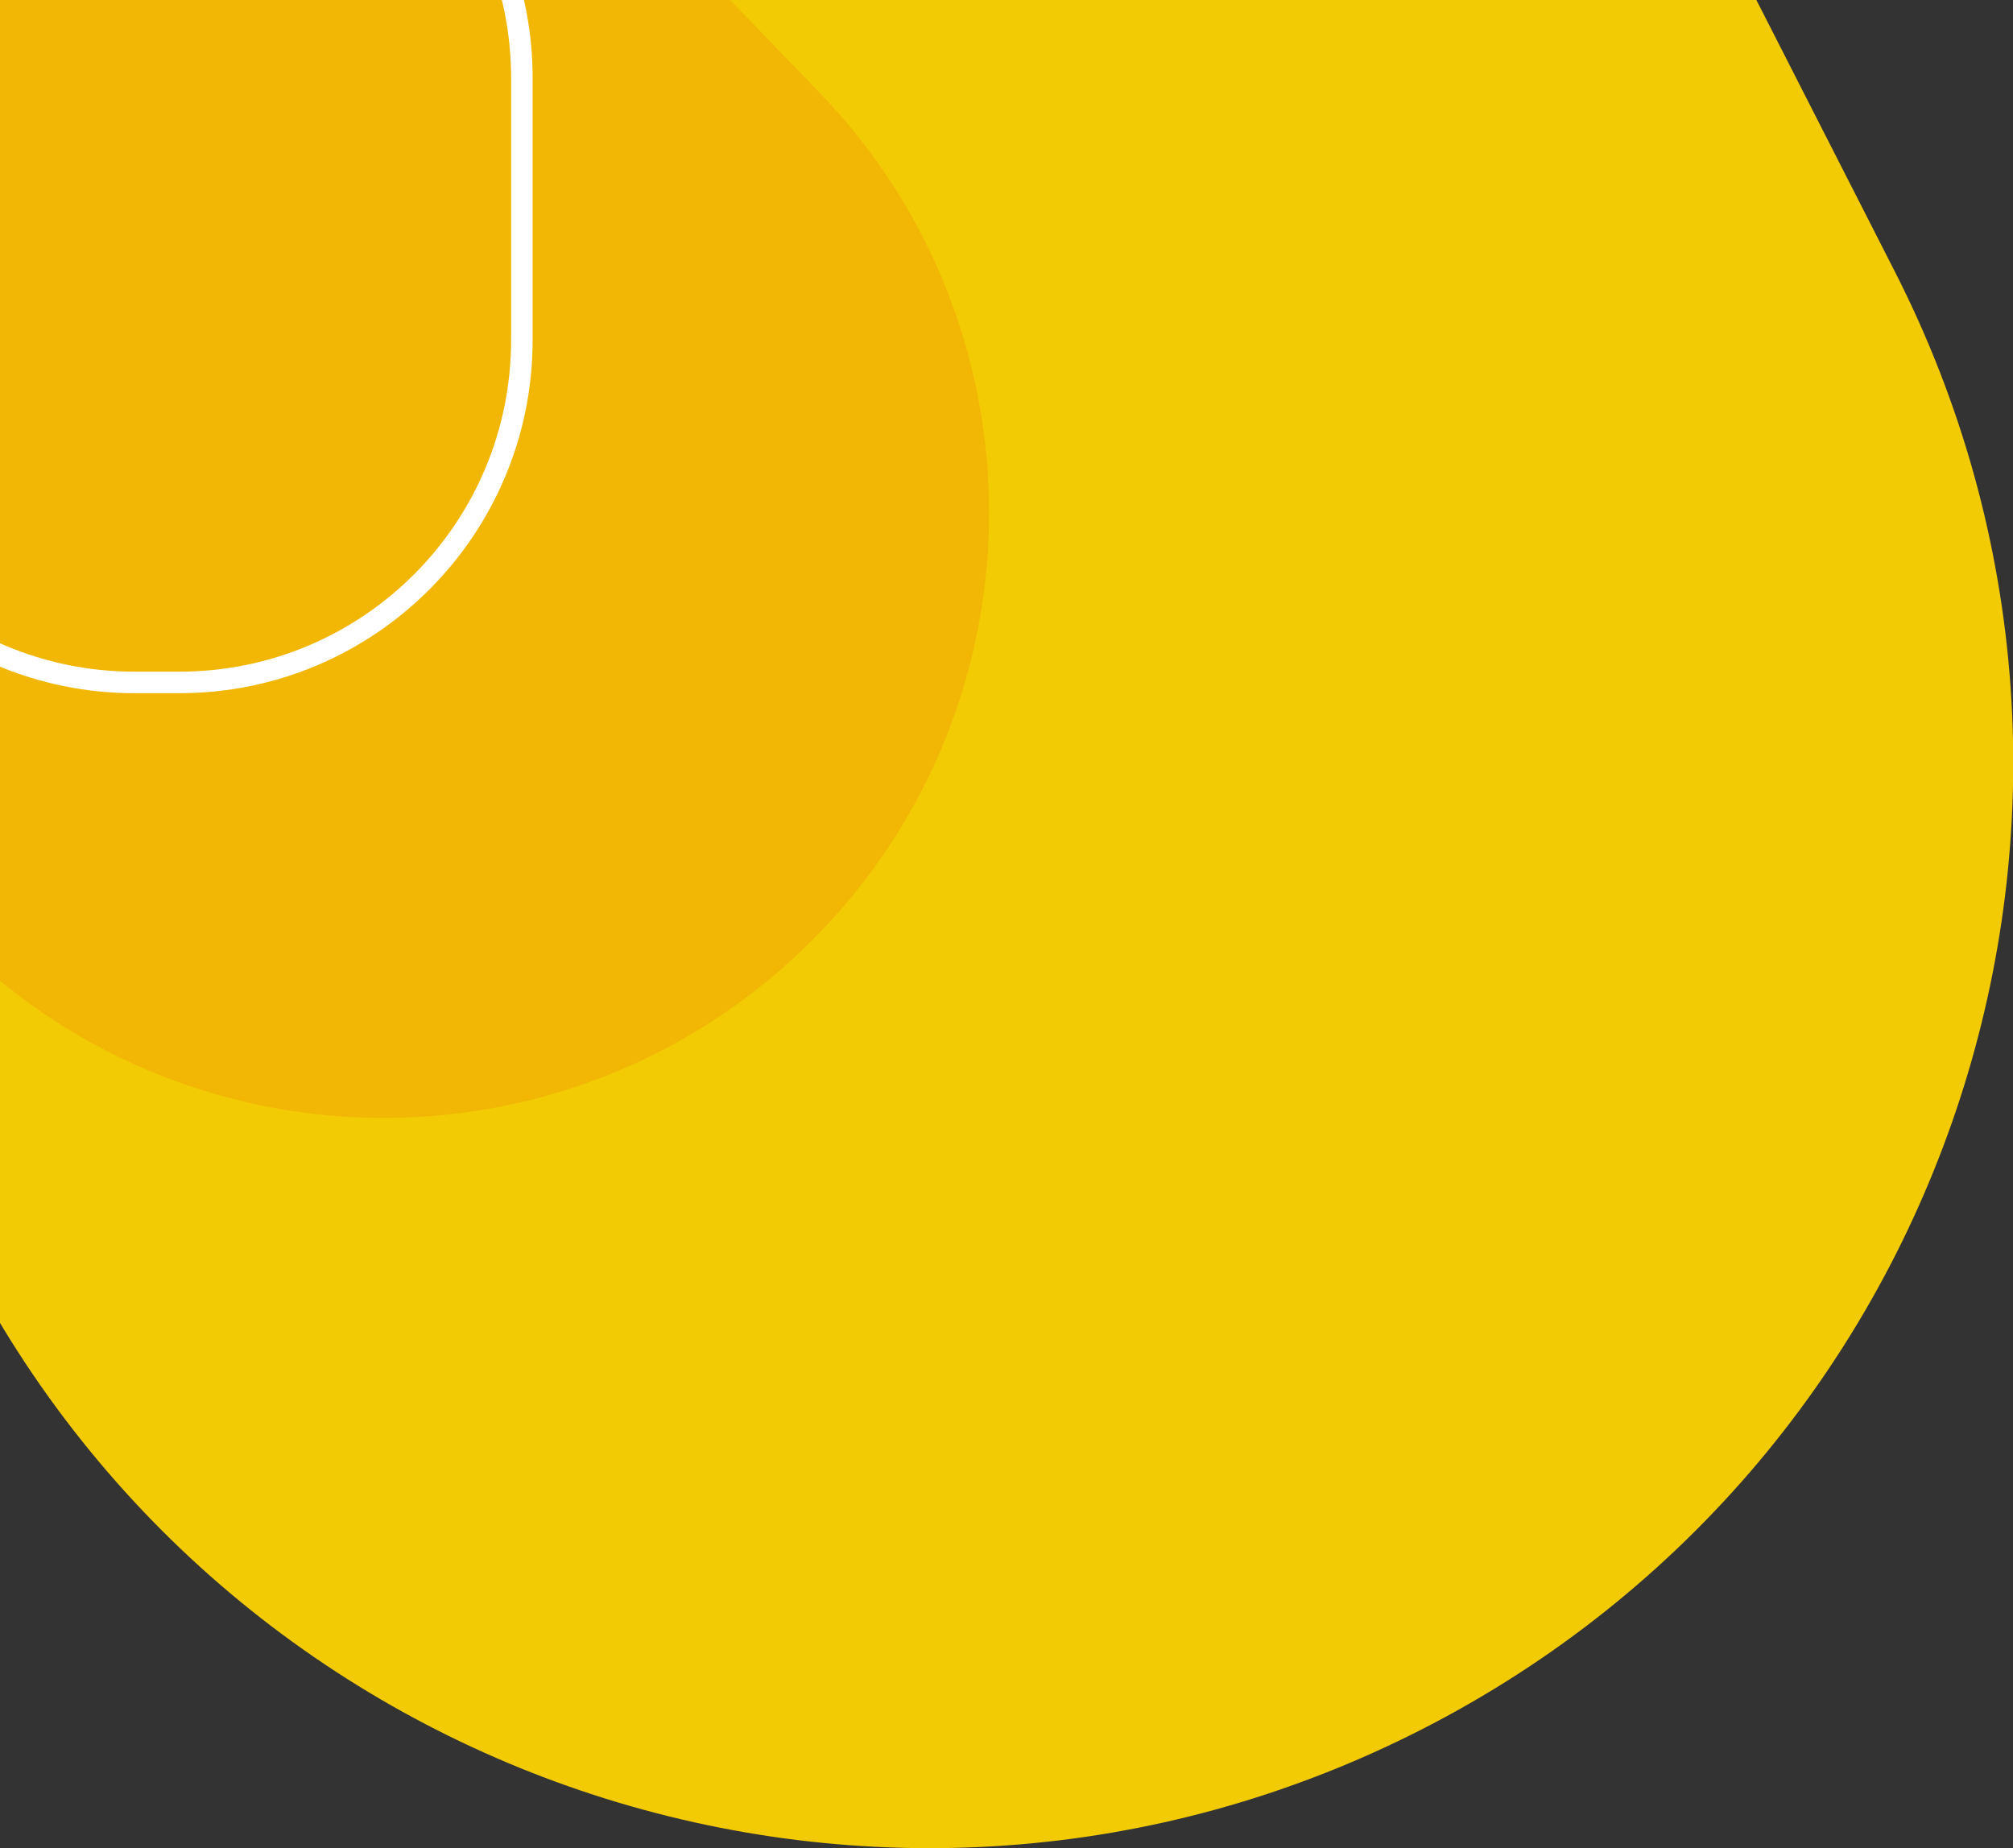
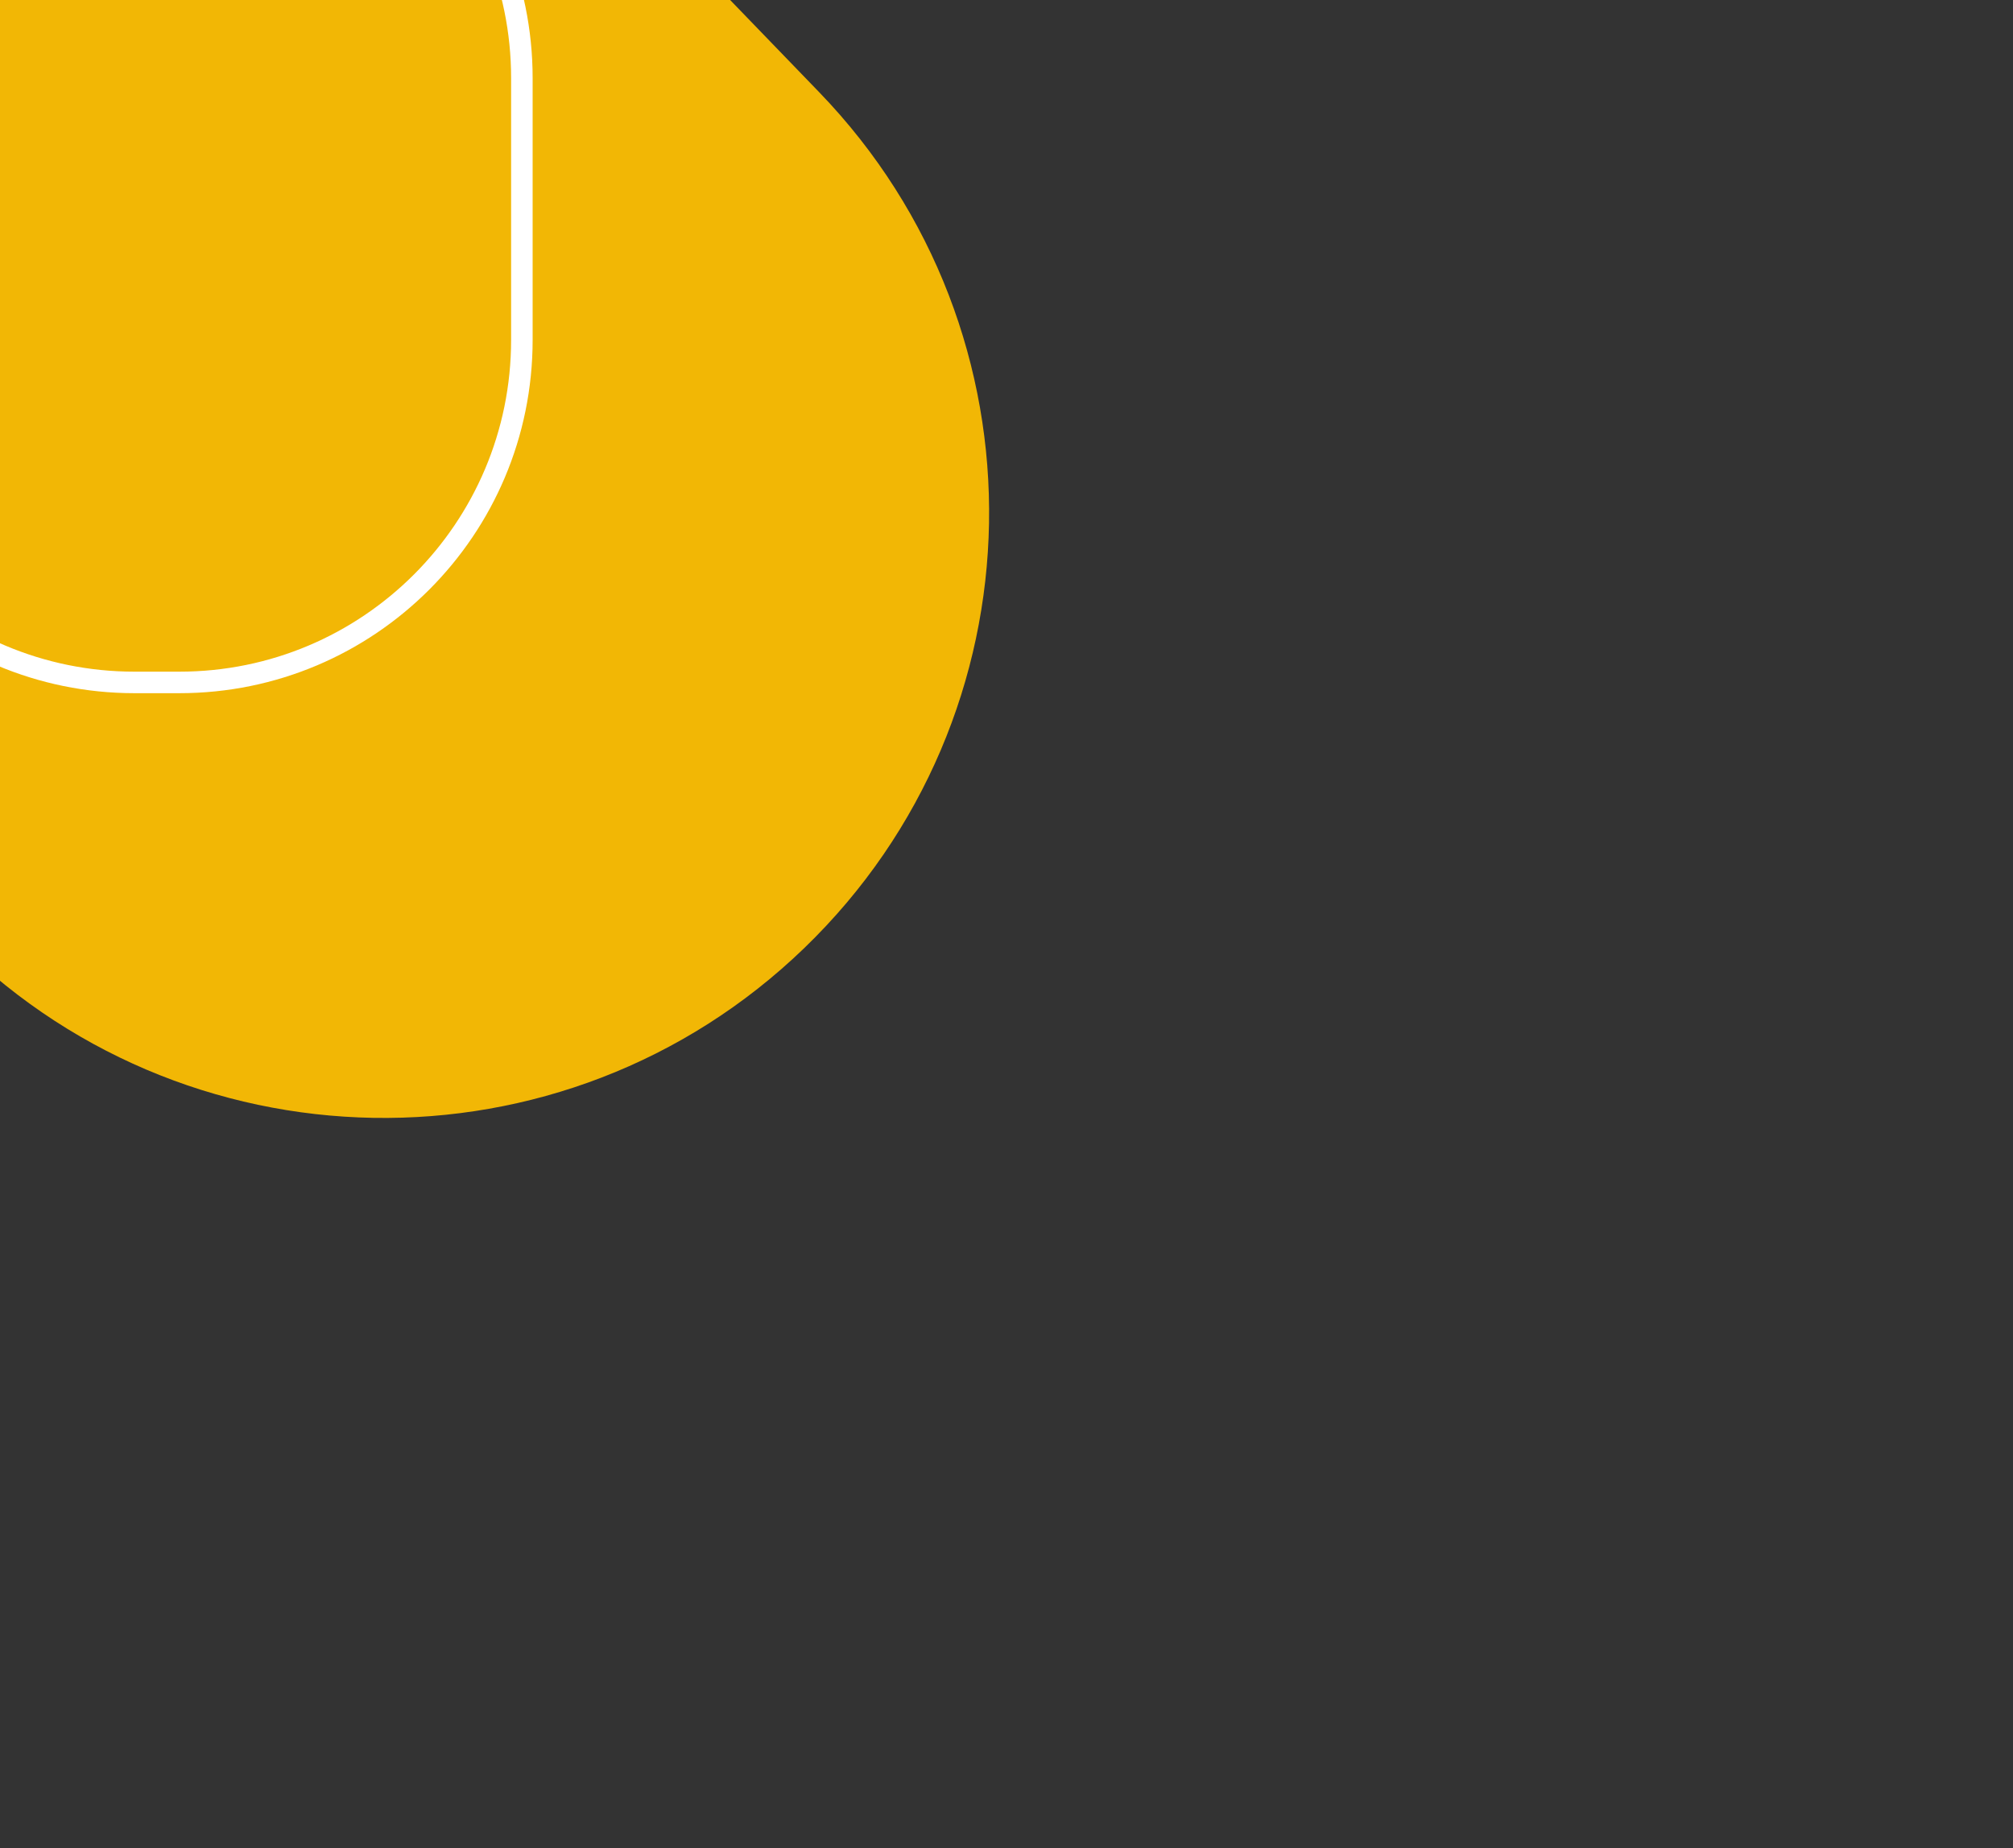
<svg xmlns="http://www.w3.org/2000/svg" version="1.1" id="Camada_1" x="0px" y="0px" viewBox="0 0 1122.5 1030.5" style="enable-background:new 0 0 1122.5 1030.5;" xml:space="preserve">
  <rect x="0" y="0" width="1122.5" height="1030.5" fill="#333333" stroke="none" />
  <style type="text/css">
	.st0{fill:#F2CB05;}
	.st1{fill:#F2B705;}
	.st2{fill:none;}
	.st3{fill:none;stroke:#FFFFFF;stroke-width:12;}
</style>
  <g id="Grupo_302" transform="translate(460.607 608.722)">
-     <path id="Retângulo_1" class="st0" d="M-321.1-925.5L-321.1-925.5c297.5-151.6,661.5-33.3,813.1,264.2l104,204   c151.6,297.5,33.3,661.5-264.2,813.1l0,0C34.2,507.4-329.8,389.1-481.3,91.6l-104-204C-736.9-409.9-618.6-773.9-321.1-925.5z" />
    <path id="Retângulo_10" class="st1" d="M-664.4-755.5L-664.4-755.5c134.1-129.5,347.7-125.8,477.2,8.3L-3.8-557.3   c129.5,134.1,125.8,347.7-8.3,477.2l0,0C-146.2,49.4-359.9,45.7-489.4-88.4l-183.4-189.9C-802.3-412.4-798.5-626.1-664.4-755.5z" />
    <g id="Retângulo_11" transform="translate(-136 -171)">
      <path class="st2" d="M-249.6-591.2h25c108.8,0,197,88.2,197,197v146c0,108.8-88.2,197-197,197h-25c-108.8,0-197-88.2-197-197v-146    C-446.6-503-358.4-591.2-249.6-591.2z" />
      <path class="st3" d="M-249.6-585.2h25c105.5,0,191,85.5,191,191v146c0,105.5-85.5,191-191,191h-25c-105.5,0-191-85.5-191-191v-146    C-440.6-499.6-355.1-585.2-249.6-585.2z" />
    </g>
  </g>
</svg>